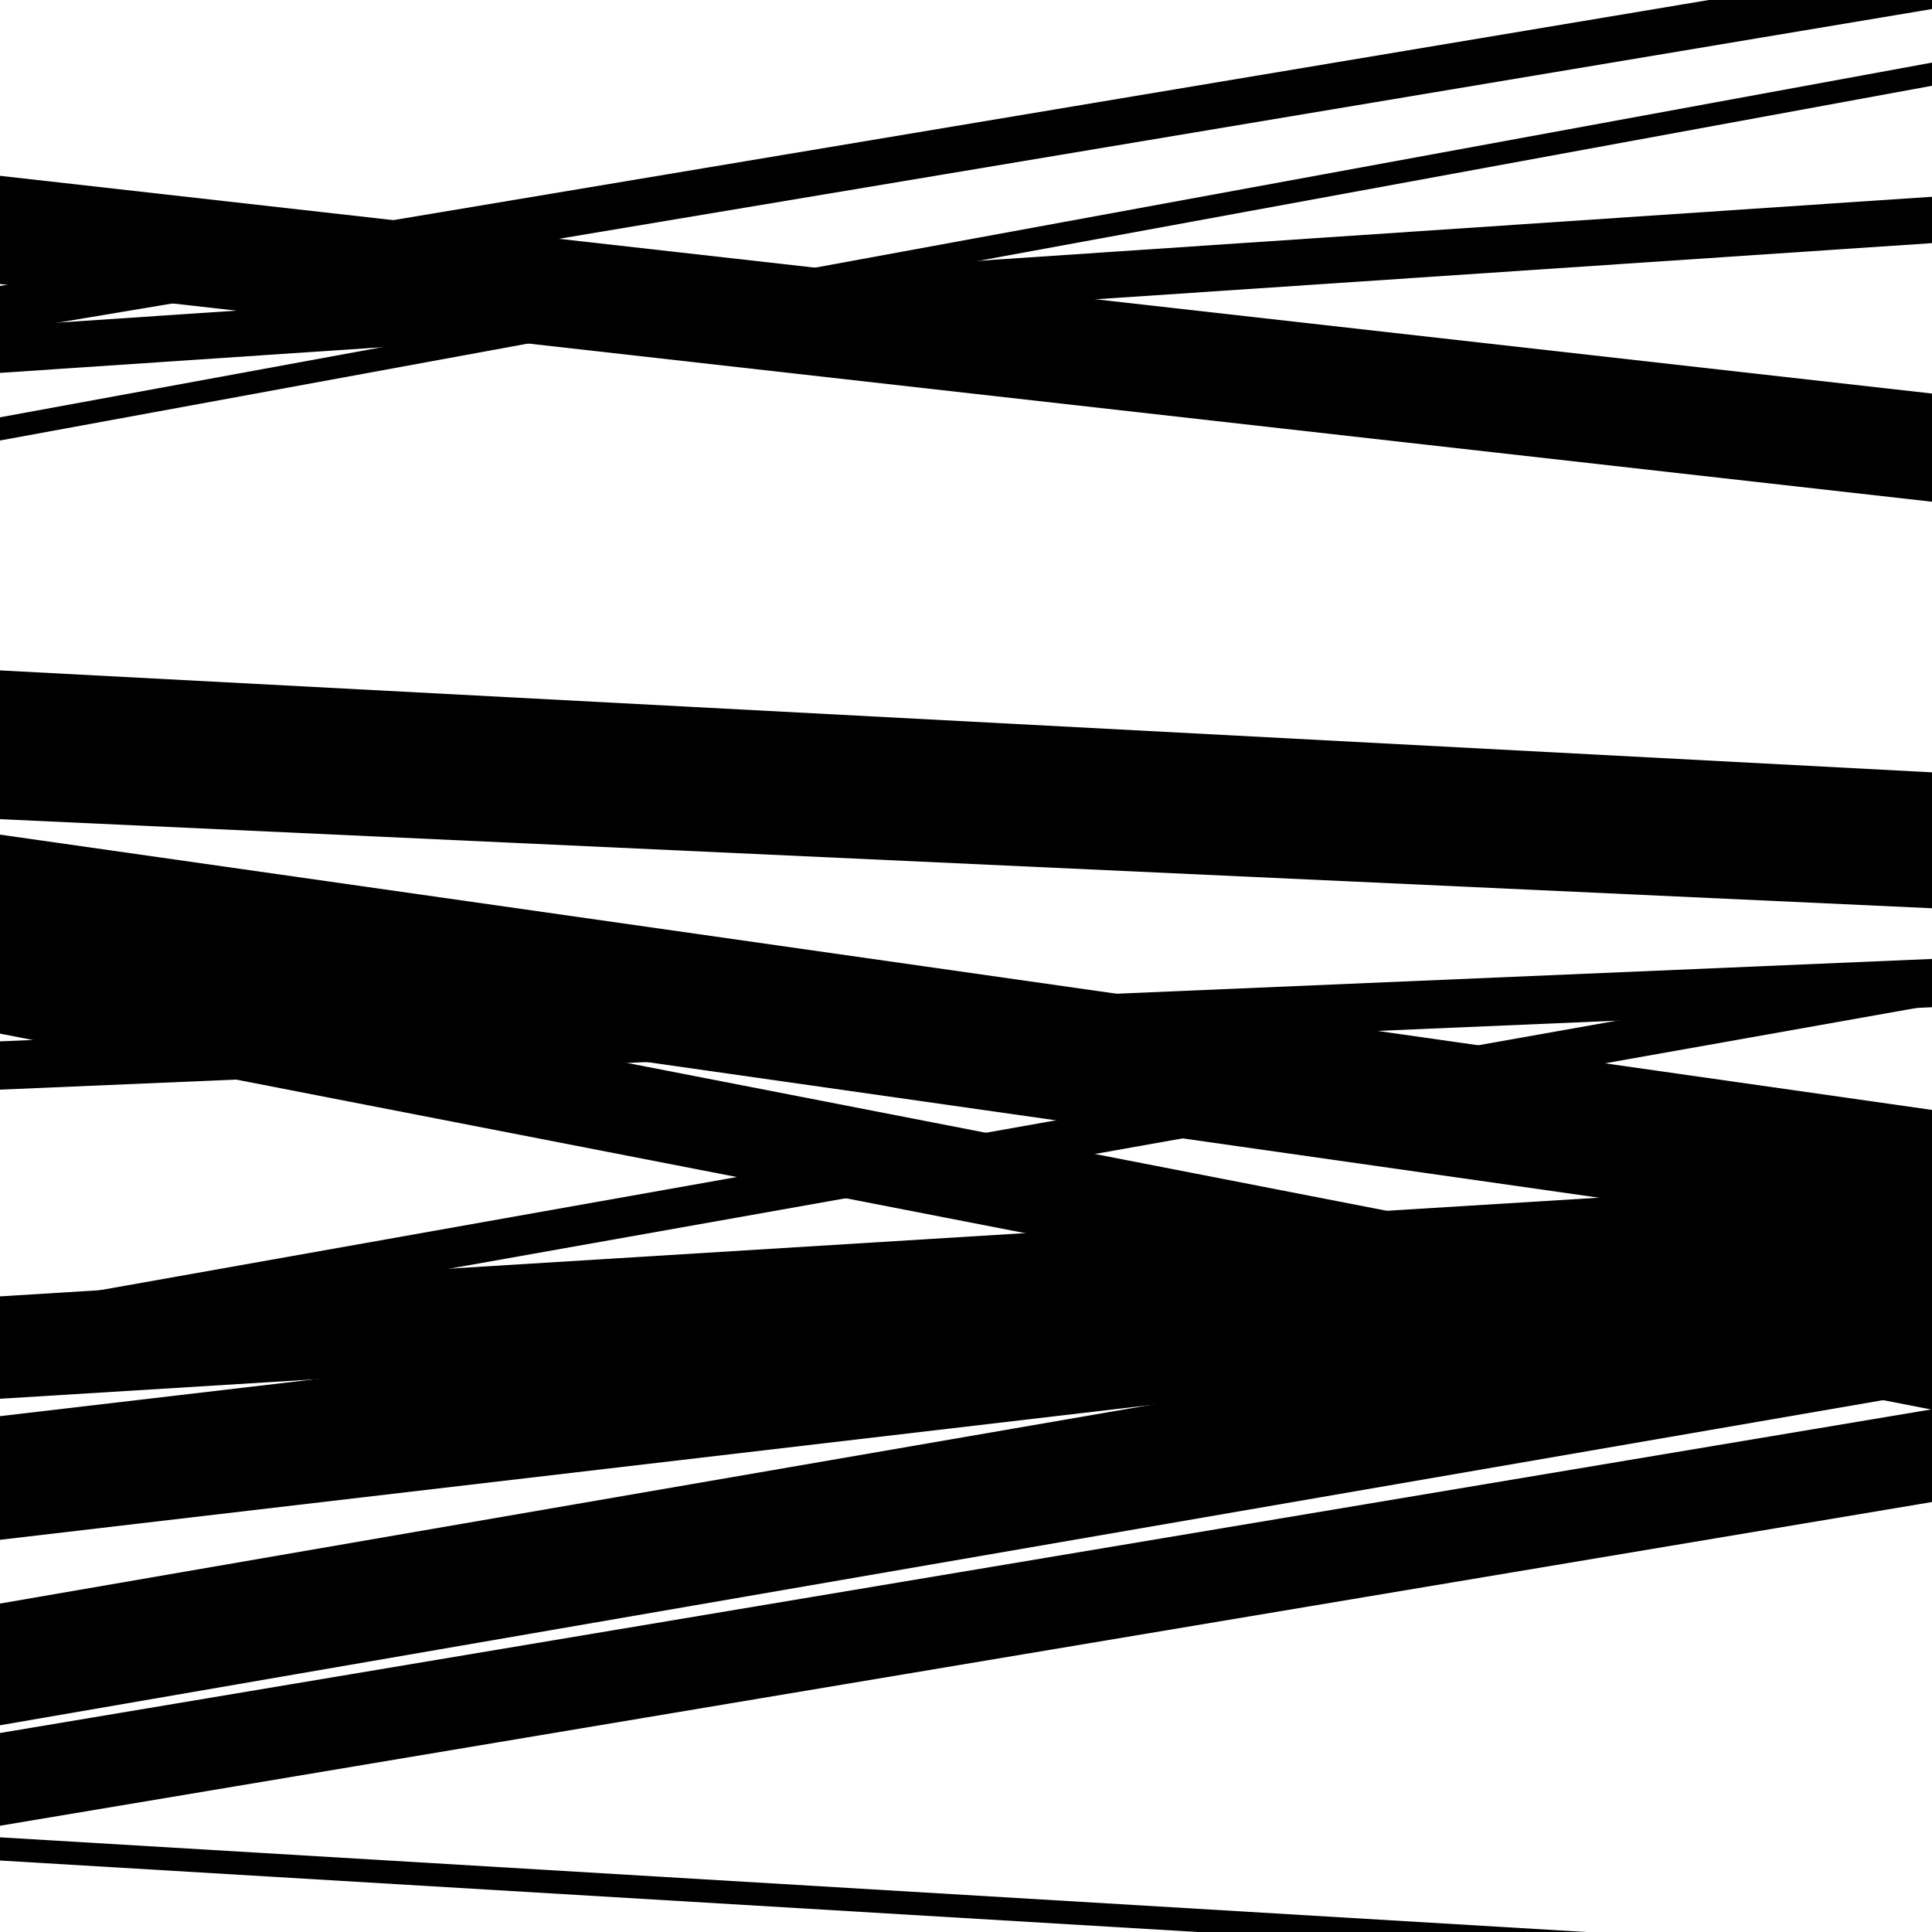
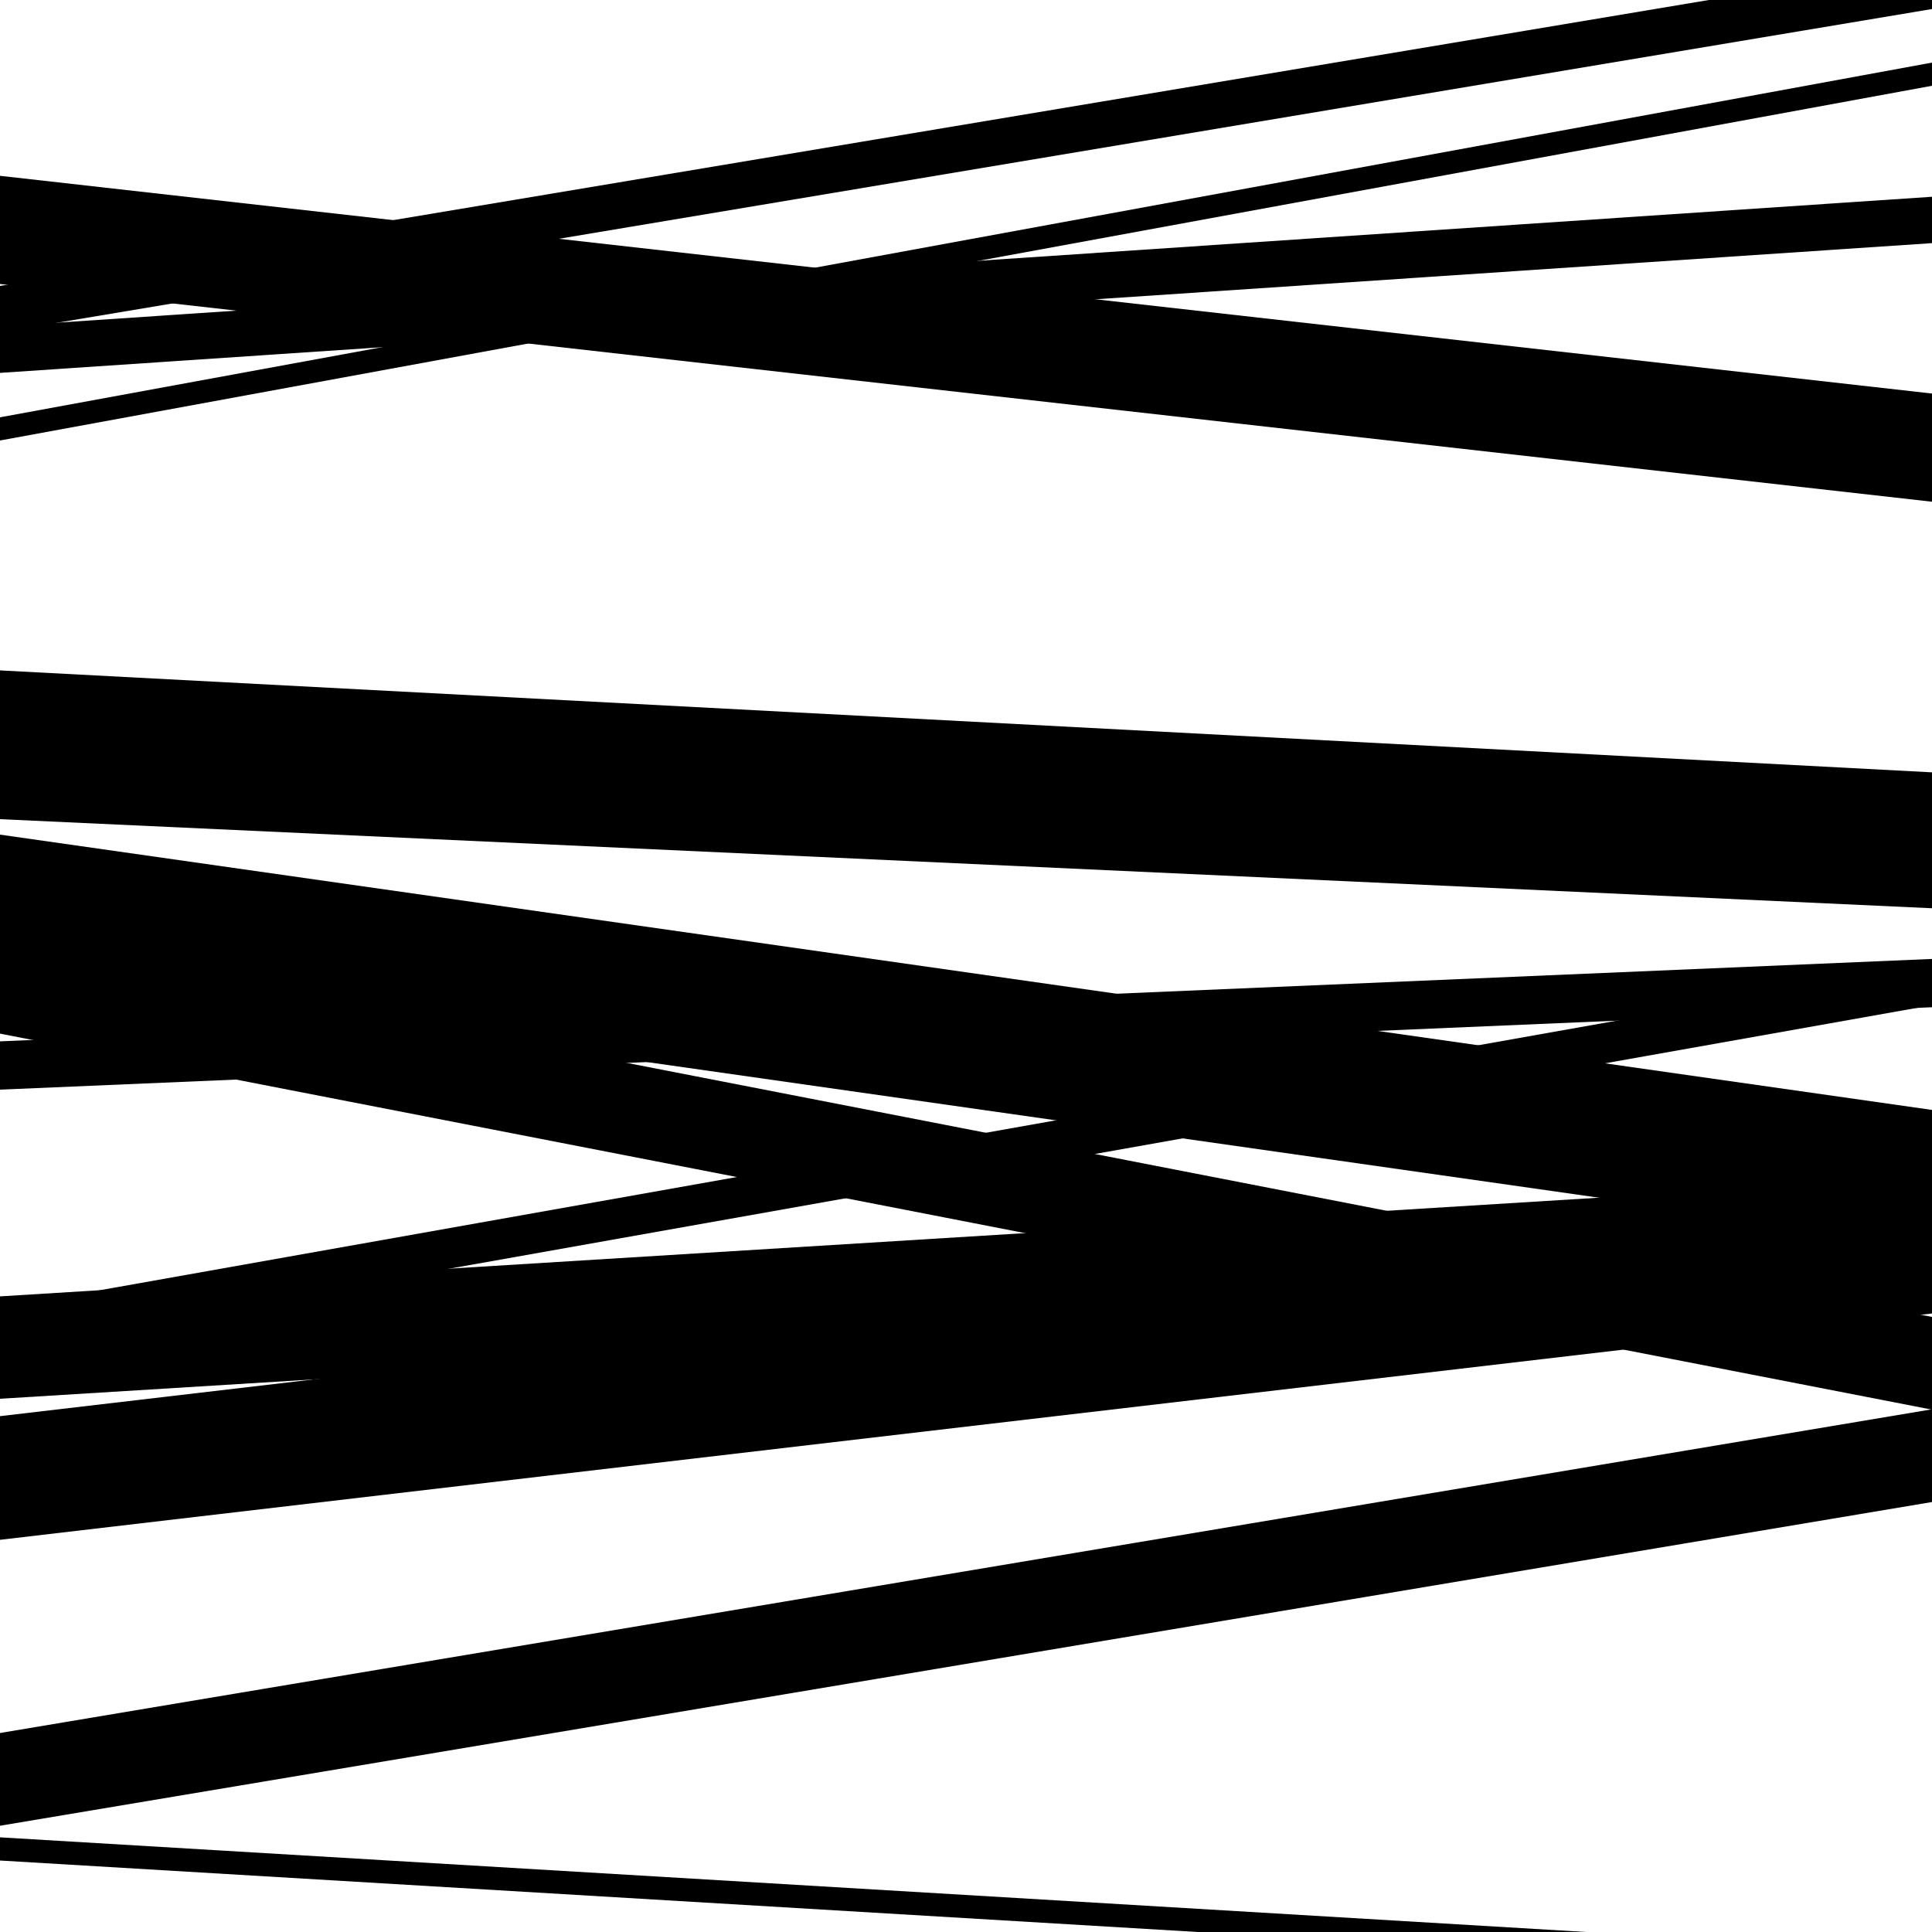
<svg xmlns="http://www.w3.org/2000/svg" viewBox="0 0 1000 1000" height="1000" width="1000">
-   <rect x="0" y="0" width="1000" height="1000" fill="#ffffff" />
  <path opacity="0.8" d="M 0 172 L 1000 4.674 L 1000 -19.326 L 0 148 Z" fill="hsl(159, 15%, 50%)" />
  <path opacity="0.8" d="M 0 424 L 1000 470.111 L 1000 414.111 L 0 368 Z" fill="hsl(164, 25%, 70%)" />
  <path opacity="0.8" d="M 0 698 L 1000 520.293 L 1000 499.293 L 0 677 Z" fill="hsl(169, 30%, 90%)" />
-   <path opacity="0.8" d="M 0 893 L 1000 720.332 L 1000 657.332 L 0 830 Z" fill="hsl(154, 10%, 30%)" />
  <path opacity="0.8" d="M 0 147 L 1000 259.696 L 1000 203.696 L 0 91 Z" fill="hsl(159, 15%, 50%)" />
  <path opacity="0.8" d="M 0 384 L 1000 436.763 L 1000 399.763 L 0 347 Z" fill="hsl(164, 25%, 70%)" />
  <path opacity="0.8" d="M 0 564 L 1000 521.345 L 1000 496.345 L 0 539 Z" fill="hsl(169, 30%, 90%)" />
  <path opacity="0.8" d="M 0 797 L 1000 679.856 L 1000 615.856 L 0 733 Z" fill="hsl(154, 10%, 30%)" />
  <path opacity="0.8" d="M 0 945 L 1000 777.445 L 1000 729.445 L 0 897 Z" fill="hsl(159, 15%, 50%)" />
  <path opacity="0.8" d="M 0 228 L 1000 44.395 L 1000 32.395 L 0 216 Z" fill="hsl(164, 25%, 70%)" />
  <path opacity="0.8" d="M 0 535 L 1000 729.636 L 1000 681.636 L 0 487 Z" fill="hsl(169, 30%, 90%)" />
  <path opacity="0.8" d="M 0 724 L 1000 662.285 L 1000 609.285 L 0 671 Z" fill="hsl(154, 10%, 30%)" />
  <path opacity="0.8" d="M 0 963 L 1000 1022.68 L 1000 1010.68 L 0 951 Z" fill="hsl(159, 15%, 50%)" />
  <path opacity="0.8" d="M 0 193 L 1000 125.839 L 1000 101.839 L 0 169 Z" fill="hsl(164, 25%, 70%)" />
  <path opacity="0.8" d="M 0 502 L 1000 644.495 L 1000 574.495 L 0 432 Z" fill="hsl(169, 30%, 90%)" />
</svg>